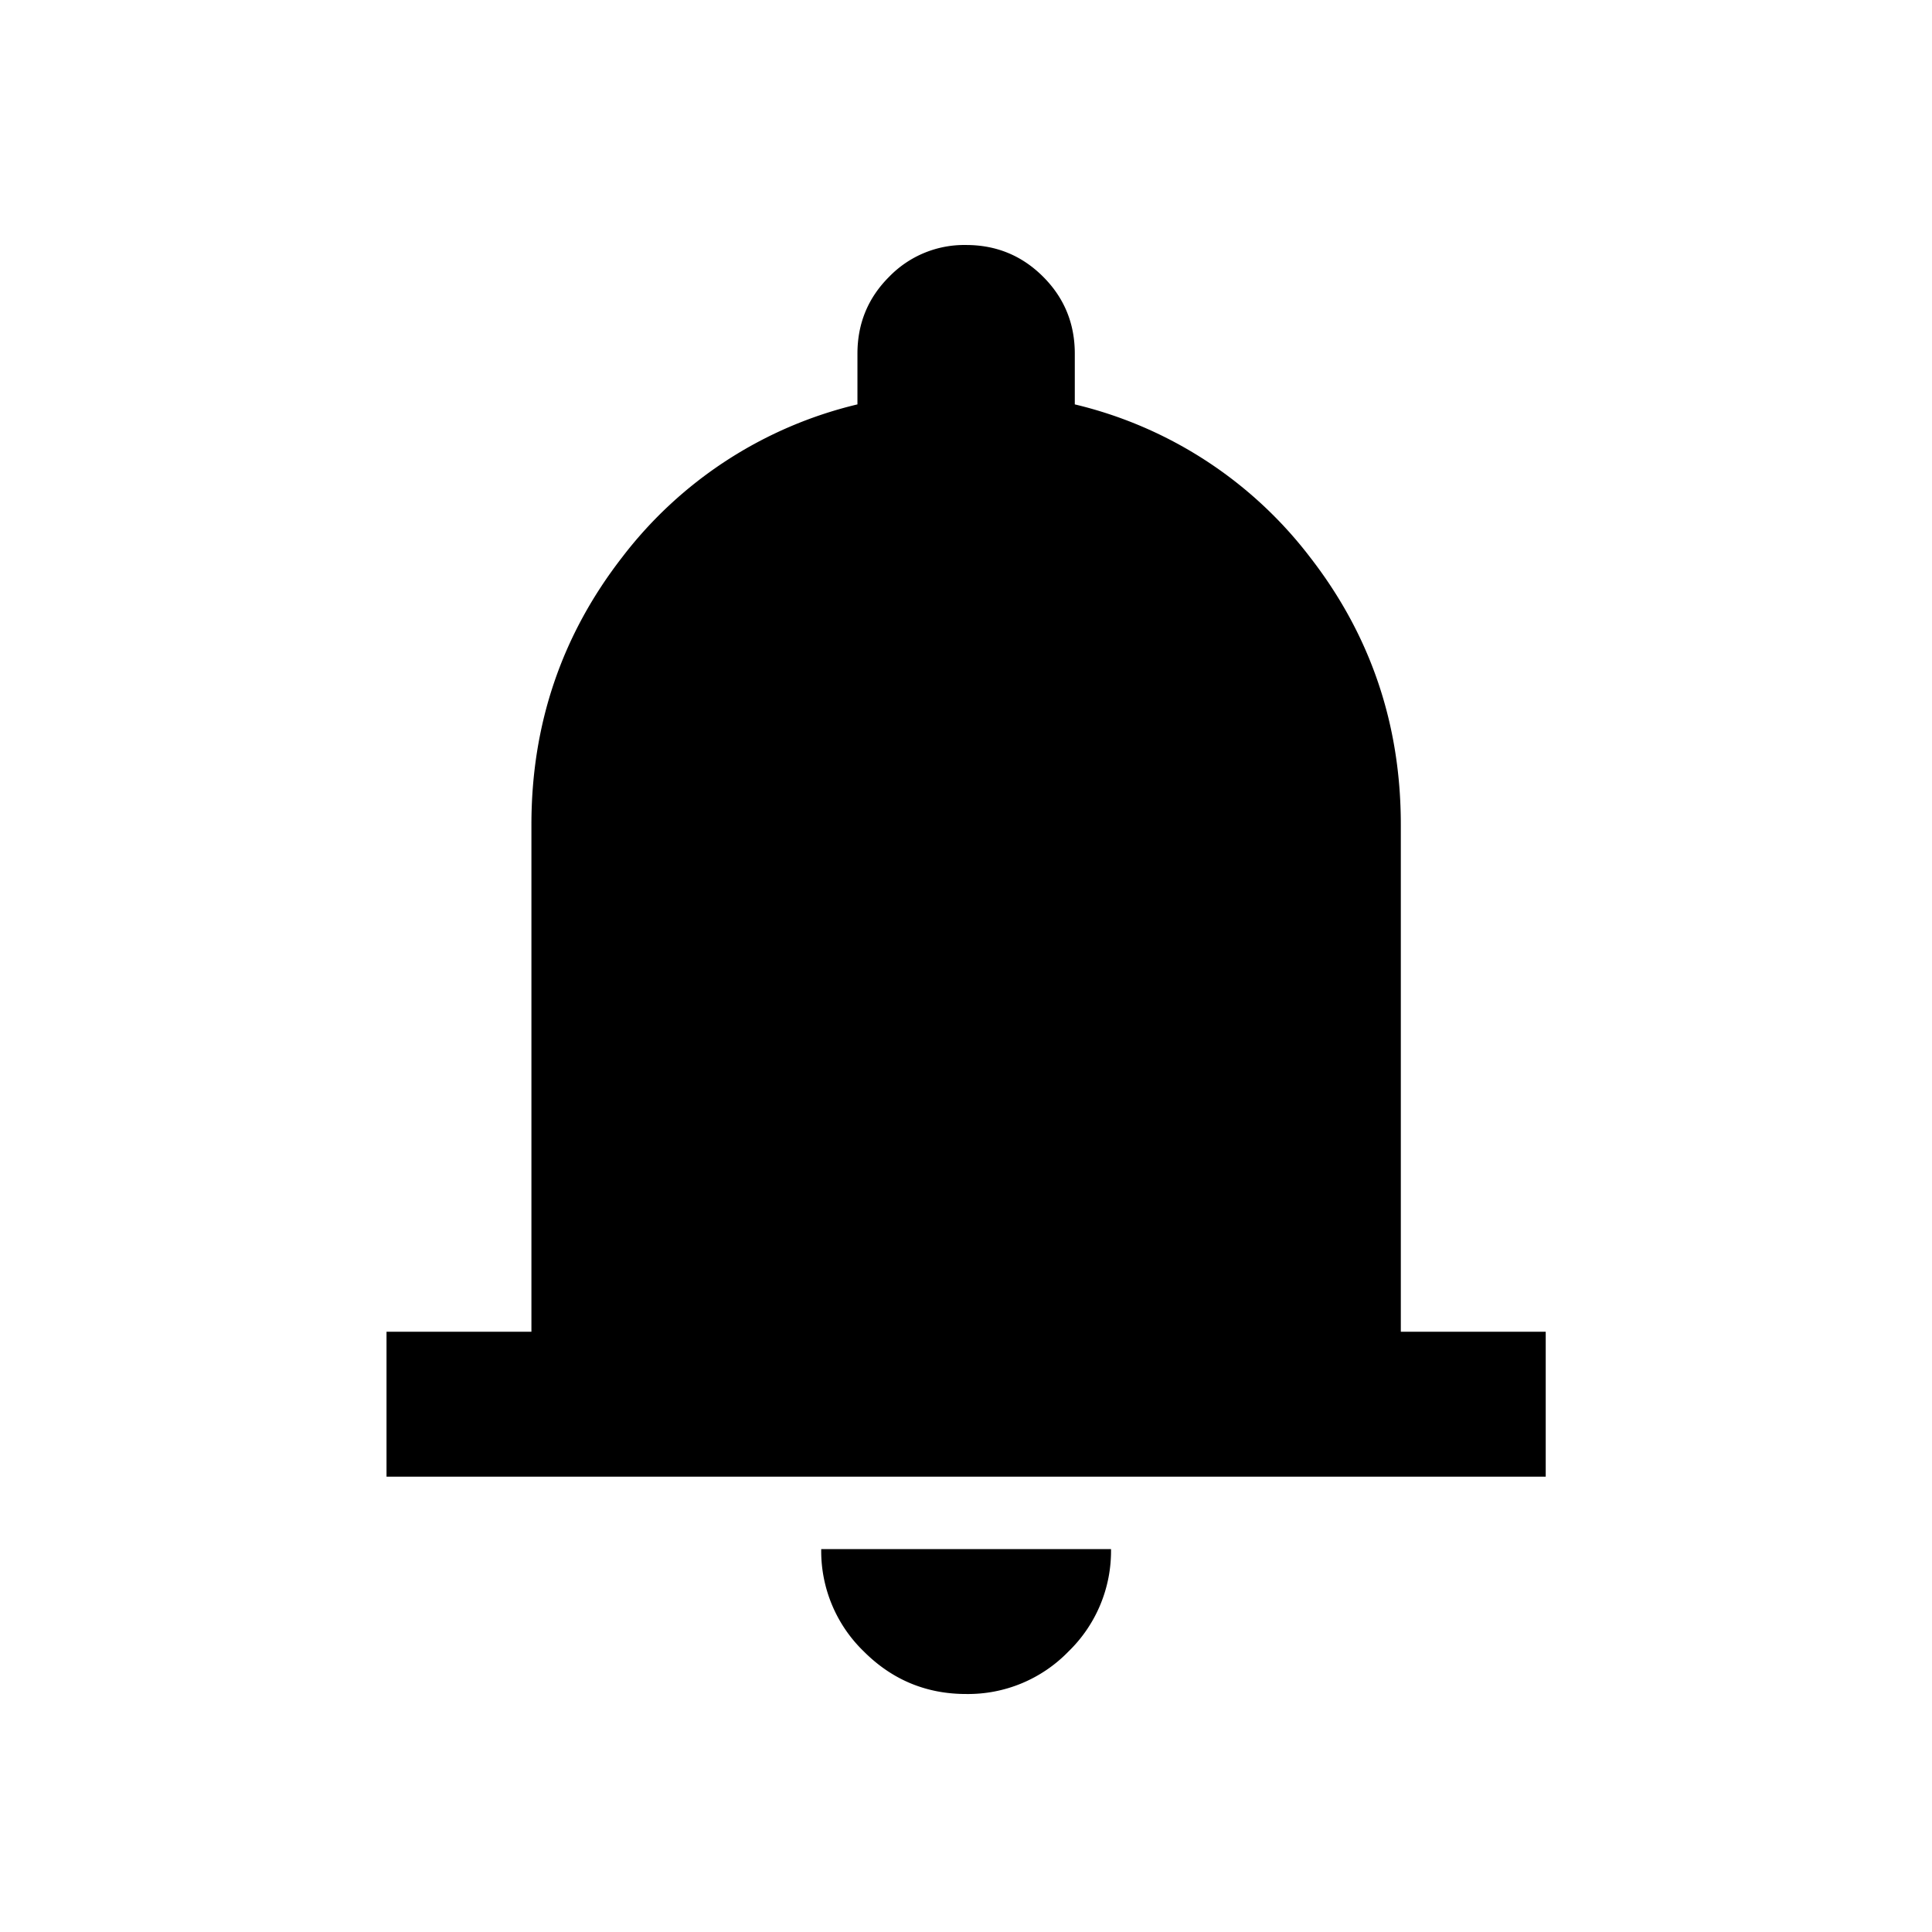
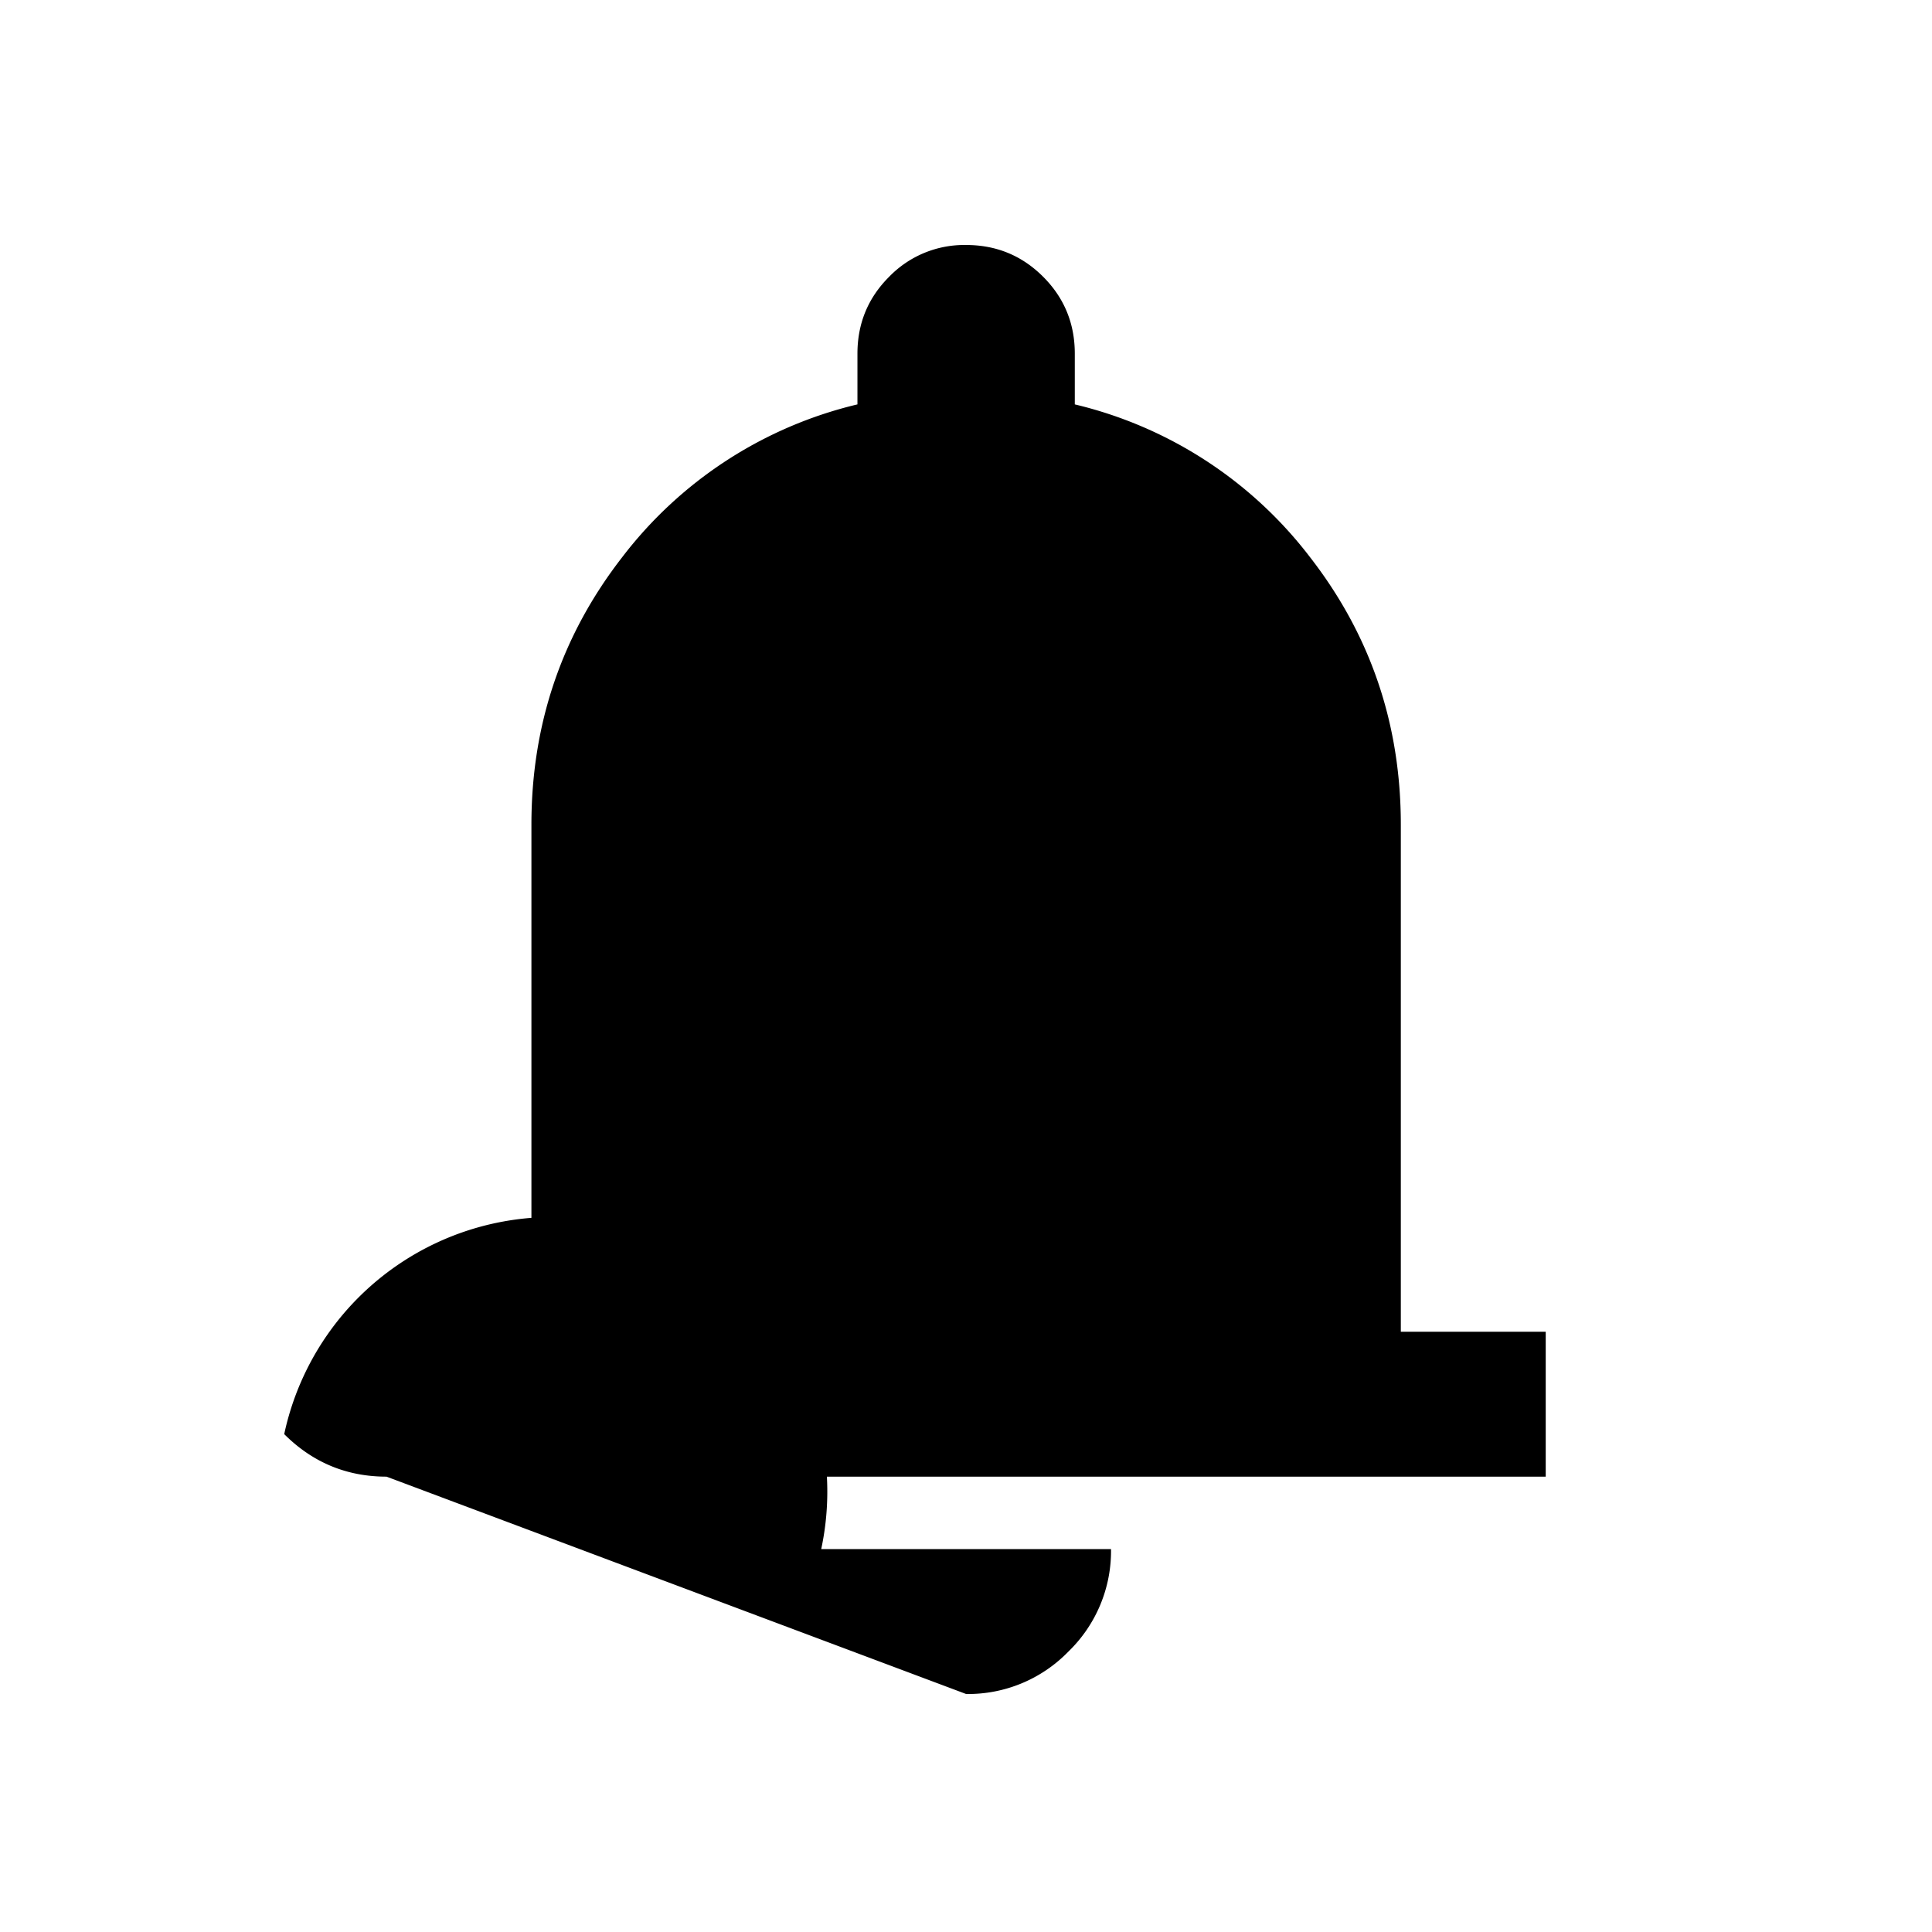
<svg xmlns="http://www.w3.org/2000/svg" viewBox="0 0 16 16" height="16" width="16" xml:space="preserve" style="fill-rule:evenodd;clip-rule:evenodd;stroke-linejoin:round;stroke-miterlimit:2">
-   <path d="M4 19v-2h2v-7c0-1.383.417-2.613 1.25-3.687A5.767 5.767 0 0 1 10.5 4.2v-.7c0-.417.146-.771.438-1.062A1.443 1.443 0 0 1 12 2c.417 0 .771.146 1.063.438.291.291.437.645.437 1.062v.7a5.767 5.767 0 0 1 3.25 2.113C17.583 7.387 18 8.617 18 10v7h2v2H4Zm8 3c-.55 0-1.021-.196-1.412-.587A1.927 1.927 0 0 1 10 20h4a1.93 1.93 0 0 1-.587 1.413A1.93 1.93 0 0 1 12 22Z" style="fill-rule:nonzero" transform="matrix(.6 0 0 .6 .801 .829)" />
+   <path d="M4 19v-2h2v-7c0-1.383.417-2.613 1.25-3.687A5.767 5.767 0 0 1 10.5 4.2v-.7c0-.417.146-.771.438-1.062A1.443 1.443 0 0 1 12 2c.417 0 .771.146 1.063.438.291.291.437.645.437 1.062v.7a5.767 5.767 0 0 1 3.25 2.113C17.583 7.387 18 8.617 18 10v7h2v2H4Zc-.55 0-1.021-.196-1.412-.587A1.927 1.927 0 0 1 10 20h4a1.93 1.93 0 0 1-.587 1.413A1.93 1.93 0 0 1 12 22Z" style="fill-rule:nonzero" transform="matrix(.6 0 0 .6 .801 .829)" />
</svg>